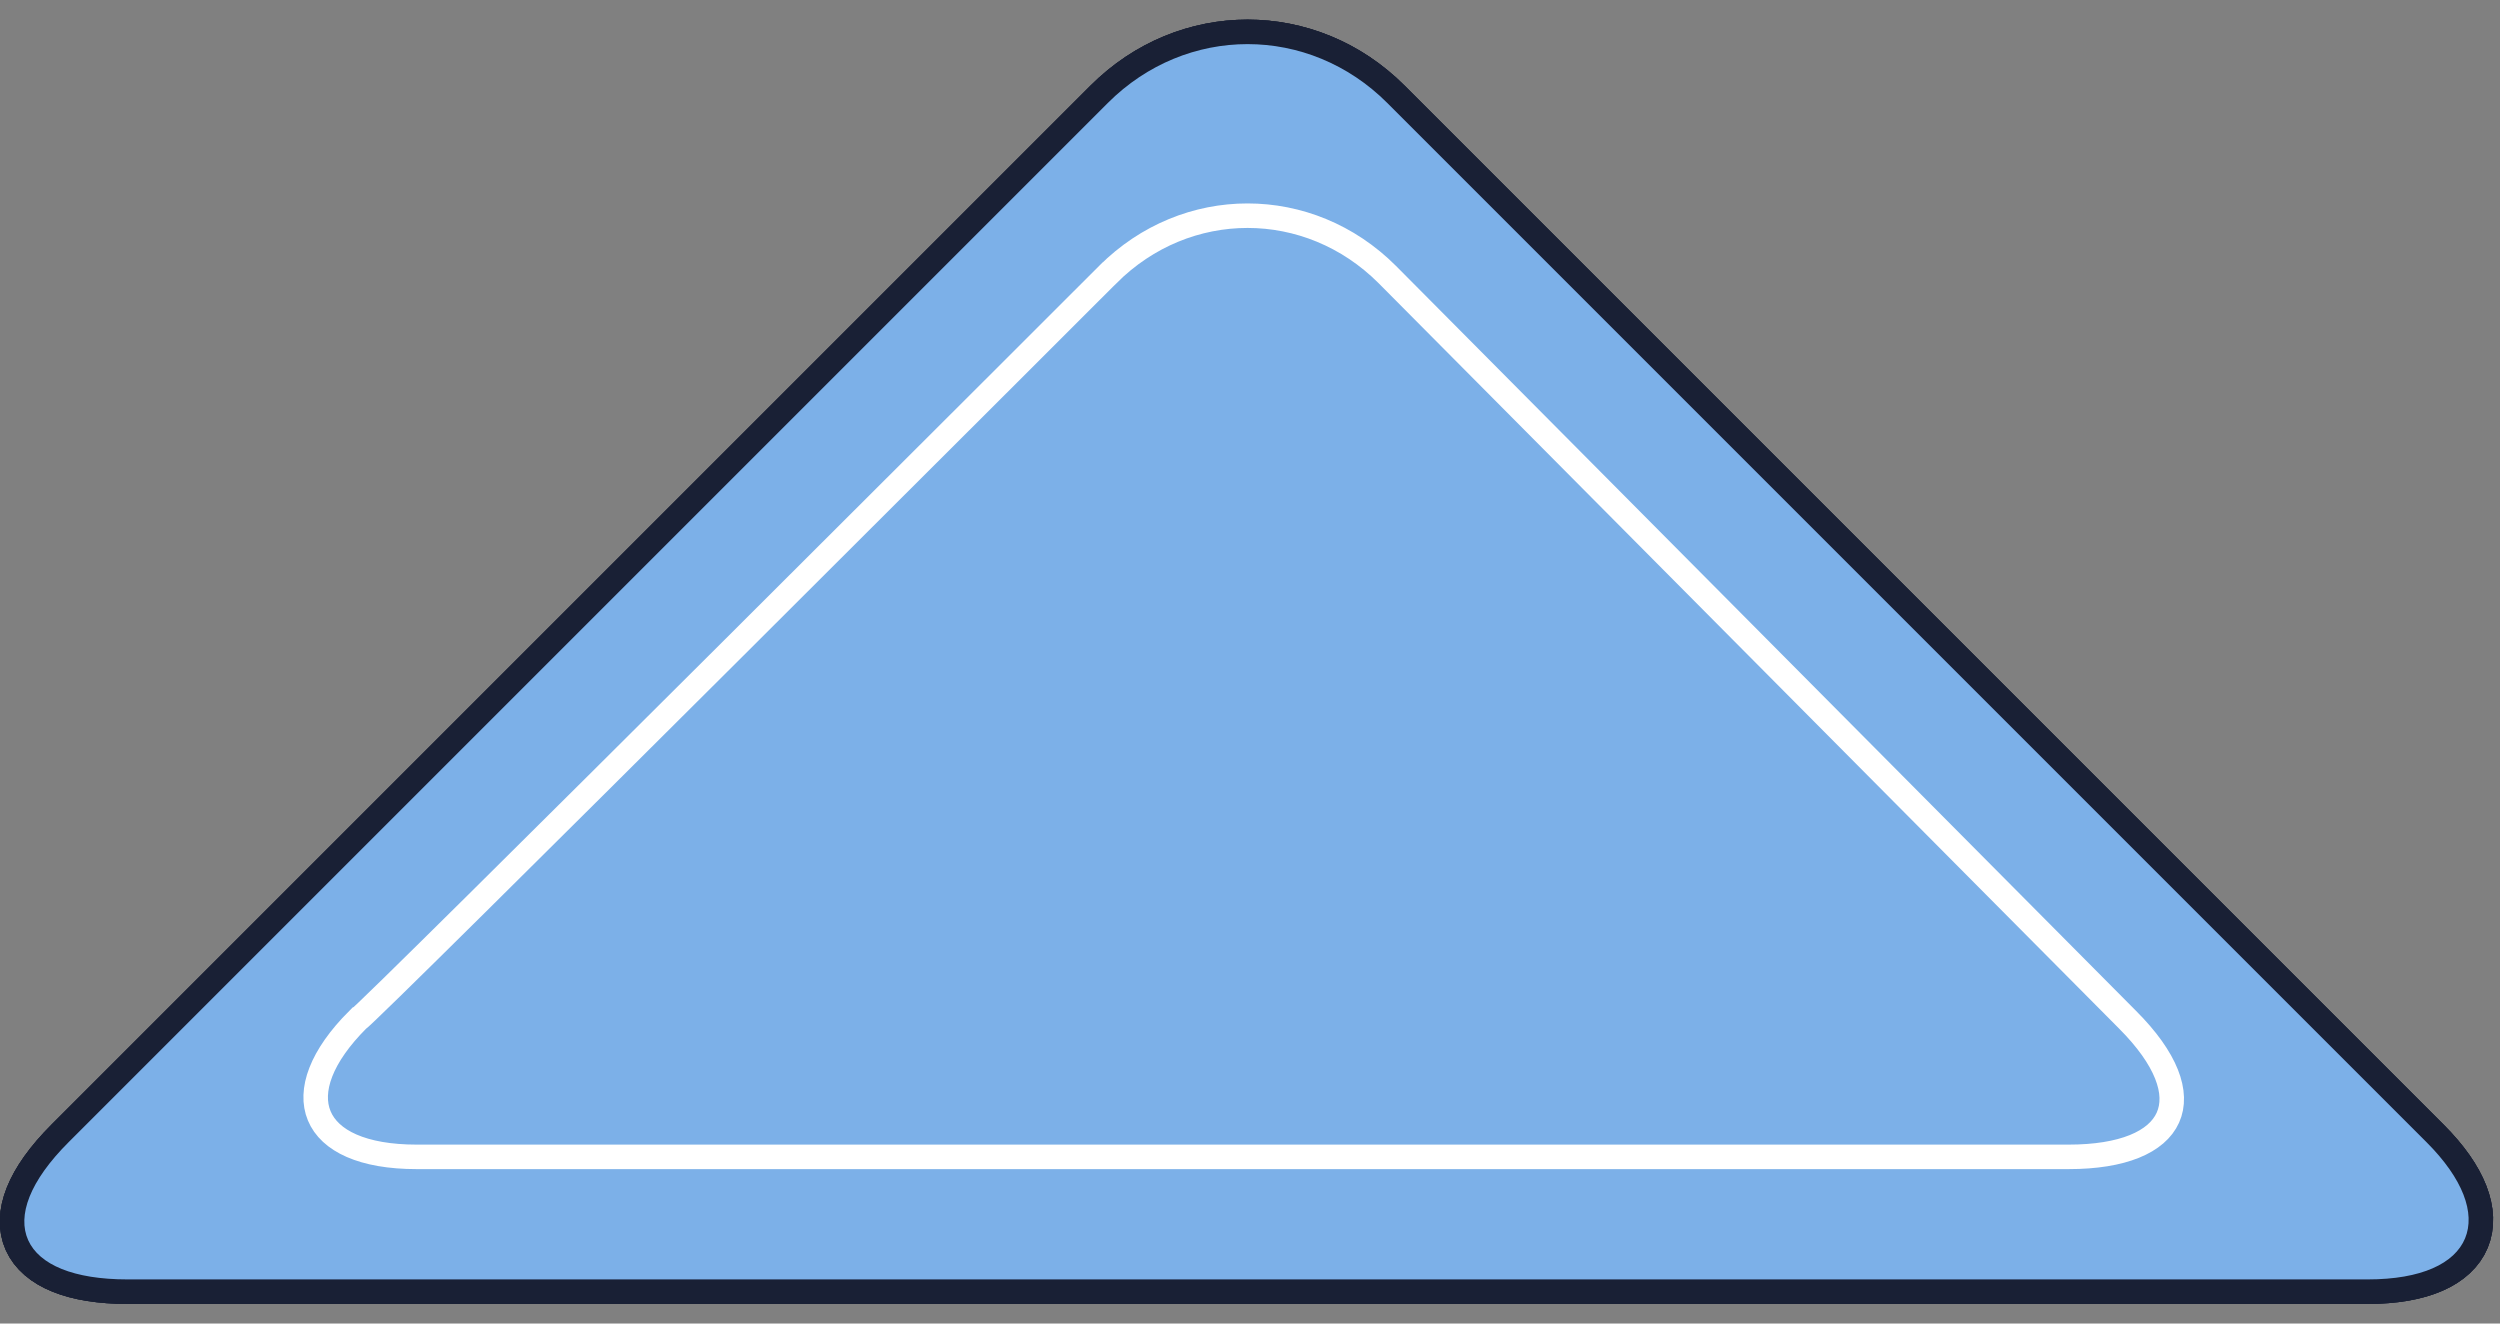
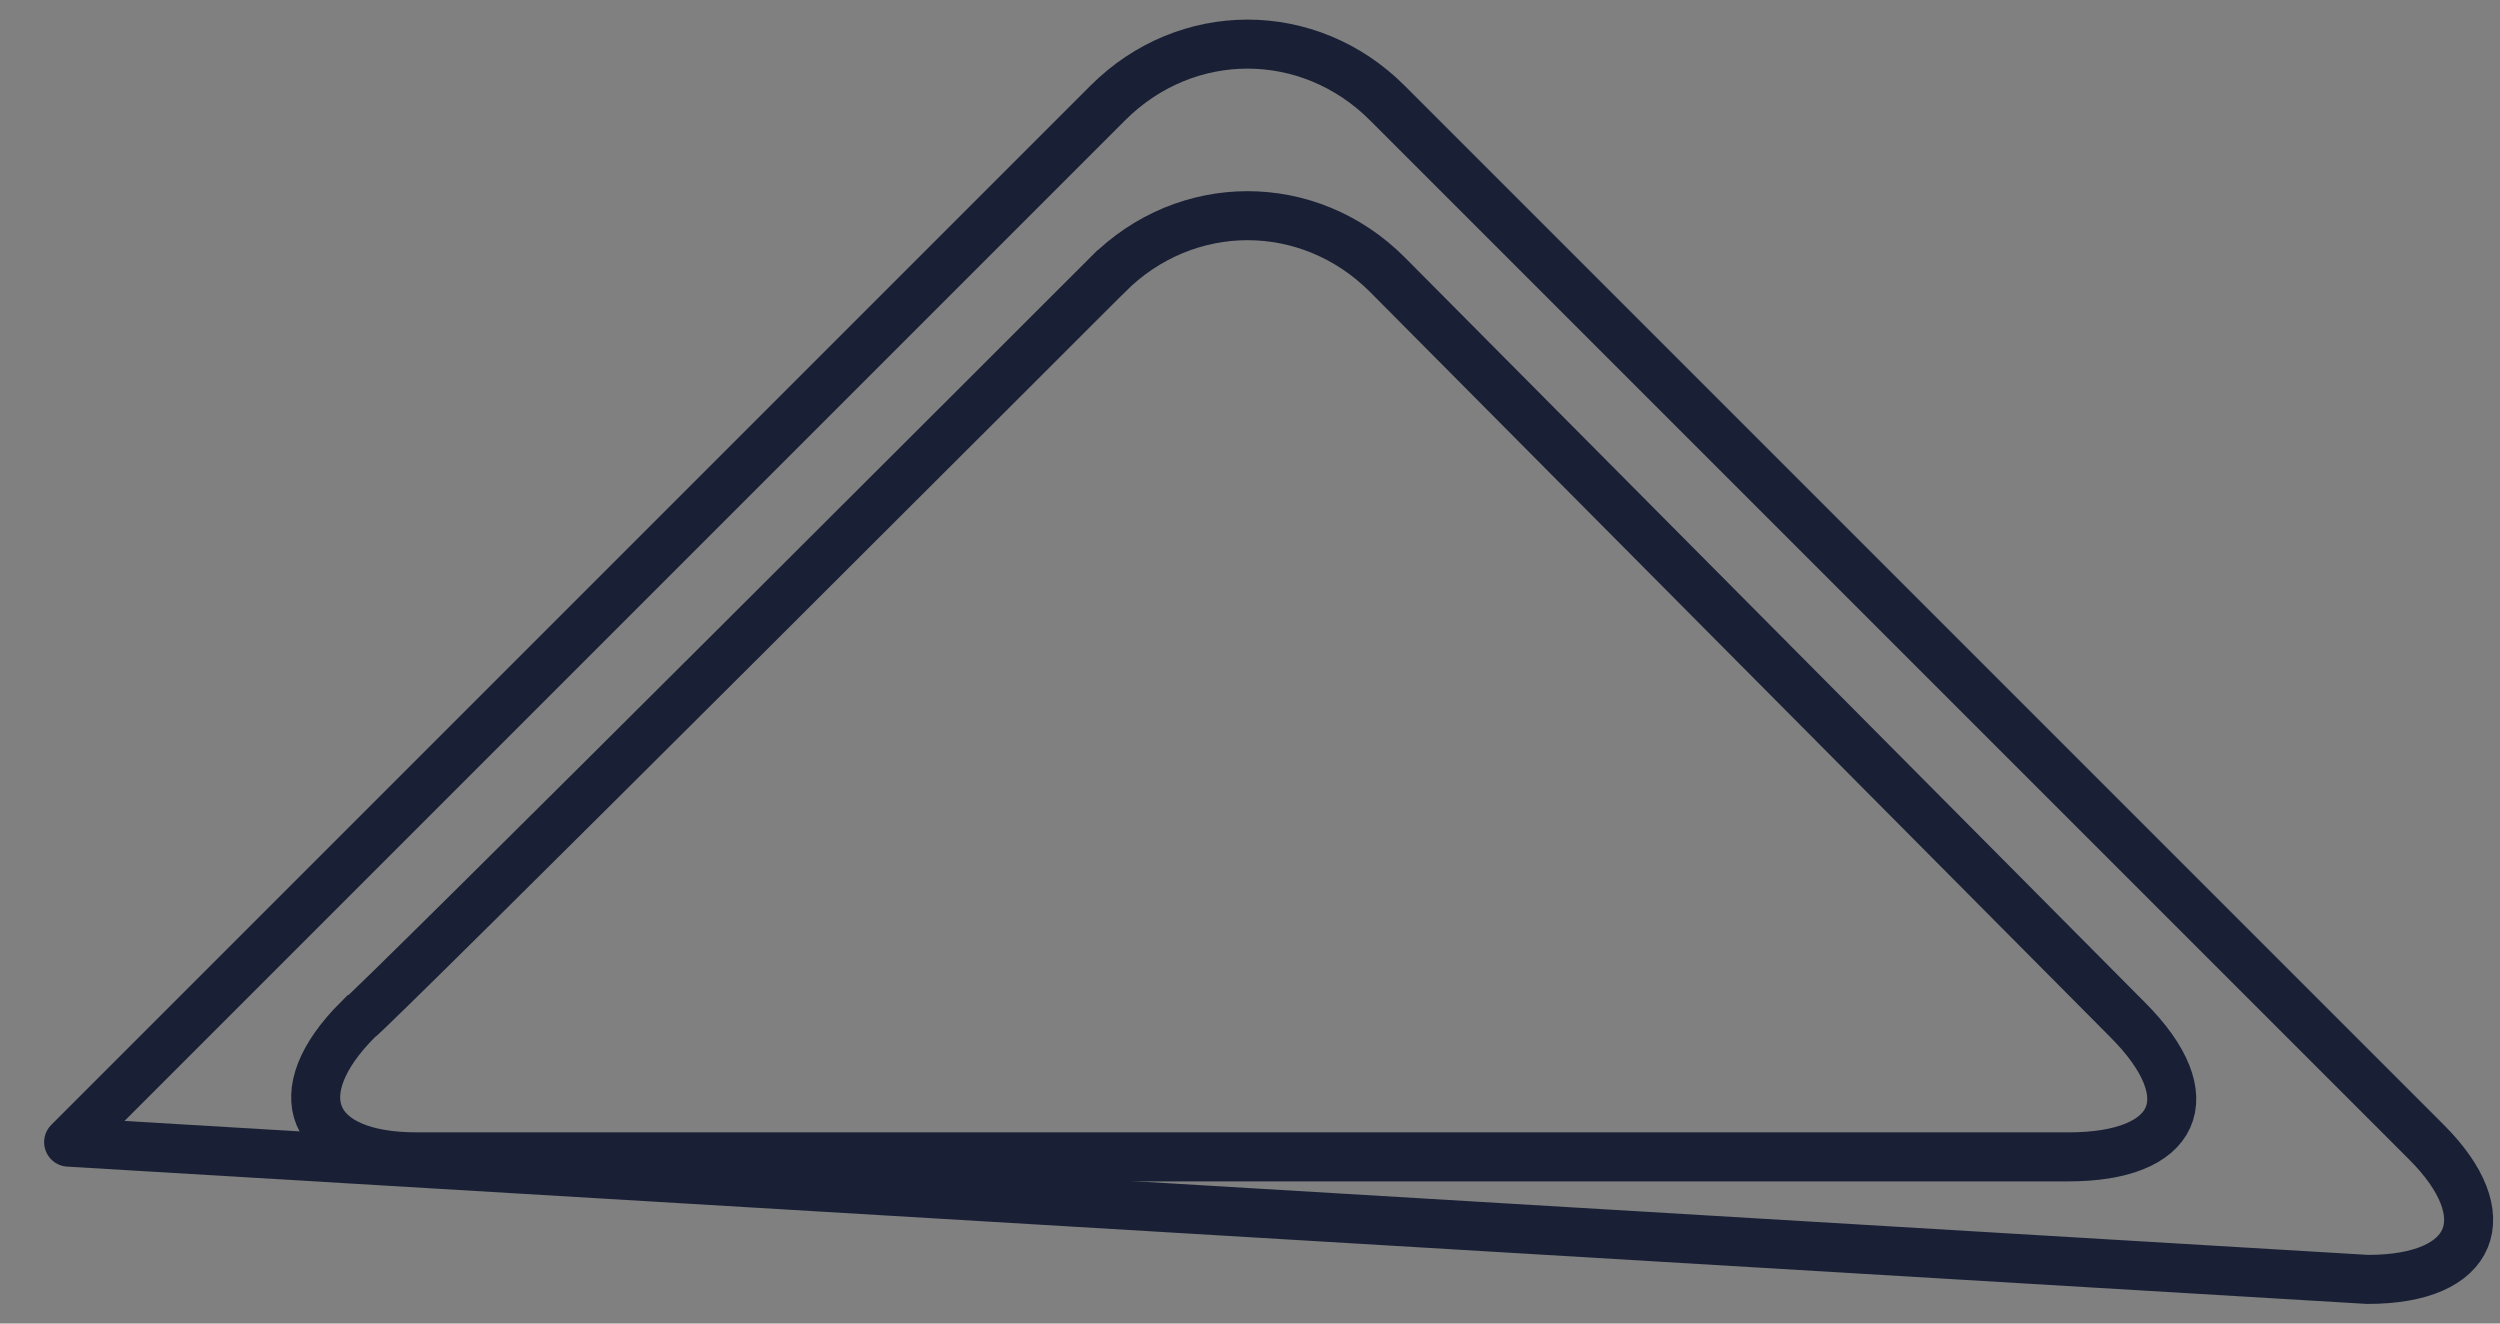
<svg xmlns="http://www.w3.org/2000/svg" enable-background="new 0 0 51 27" viewBox="0 0 51 27">
  <rect x="0" y="0" width="51" height="27" fill="#808080" stroke="none" />
  <g fill="none" stroke="#192035">
-     <path d="m48.3 26.1c2.2 0 2.7-1.3 1.2-2.8l-21.2-21.2c-1.6-1.6-4.1-1.6-5.7 0l-21.2 21.2c-1.6 1.6-1 2.8 1.2 2.8z" />
-     <path d="m48.3 26.1c2.2 0 2.7-1.3 1.2-2.8l-21.2-21.2c-1.6-1.6-4.1-1.6-5.7 0l-21.2 21.2c-1.6 1.6-1 2.8 1.2 2.8z" />
    <path d="m22.6 5.6c1.6-1.6 4.1-1.6 5.7 0l15.1 15.2c1.6 1.6 1 2.8-1.2 2.8h-33.7c-2.2 0-2.7-1.3-1.2-2.8.1 0 15.3-15.2 15.3-15.2z" />
-     <path d="m22.6 5.6c1.6-1.6 4.1-1.6 5.7 0l15.1 15.2c1.6 1.6 1 2.8-1.2 2.8h-33.7c-2.2 0-2.7-1.3-1.2-2.8.1 0 15.3-15.2 15.3-15.2z" />
-     <path d="m48.3 26.1c2.2 0 2.7-1.3 1.2-2.8l-21.2-21.2c-1.6-1.6-4.1-1.6-5.7 0l-21.2 21.2c-1.6 1.6-1 2.8 1.2 2.8z" stroke-linecap="round" stroke-linejoin="round" />
+     <path d="m48.3 26.1c2.2 0 2.7-1.3 1.2-2.8l-21.2-21.2c-1.6-1.6-4.1-1.6-5.7 0l-21.2 21.2z" stroke-linecap="round" stroke-linejoin="round" />
  </g>
-   <path d="m48.3 26.1c2.2 0 2.7-1.3 1.2-2.8l-21.2-21.2c-1.6-1.6-4.1-1.6-5.7 0l-21.2 21.2c-1.6 1.6-1 2.8 1.2 2.8z" fill="#7cb0e8" />
-   <path d="m22.6 5.6c1.6-1.6 4.1-1.6 5.7 0l15.1 15.2c1.6 1.6 1 2.8-1.2 2.8h-33.7c-2.2 0-2.7-1.3-1.2-2.8.1 0 15.3-15.2 15.3-15.2z" fill="none" stroke="#fff" stroke-miterlimit="10" stroke-width=".5" />
</svg>